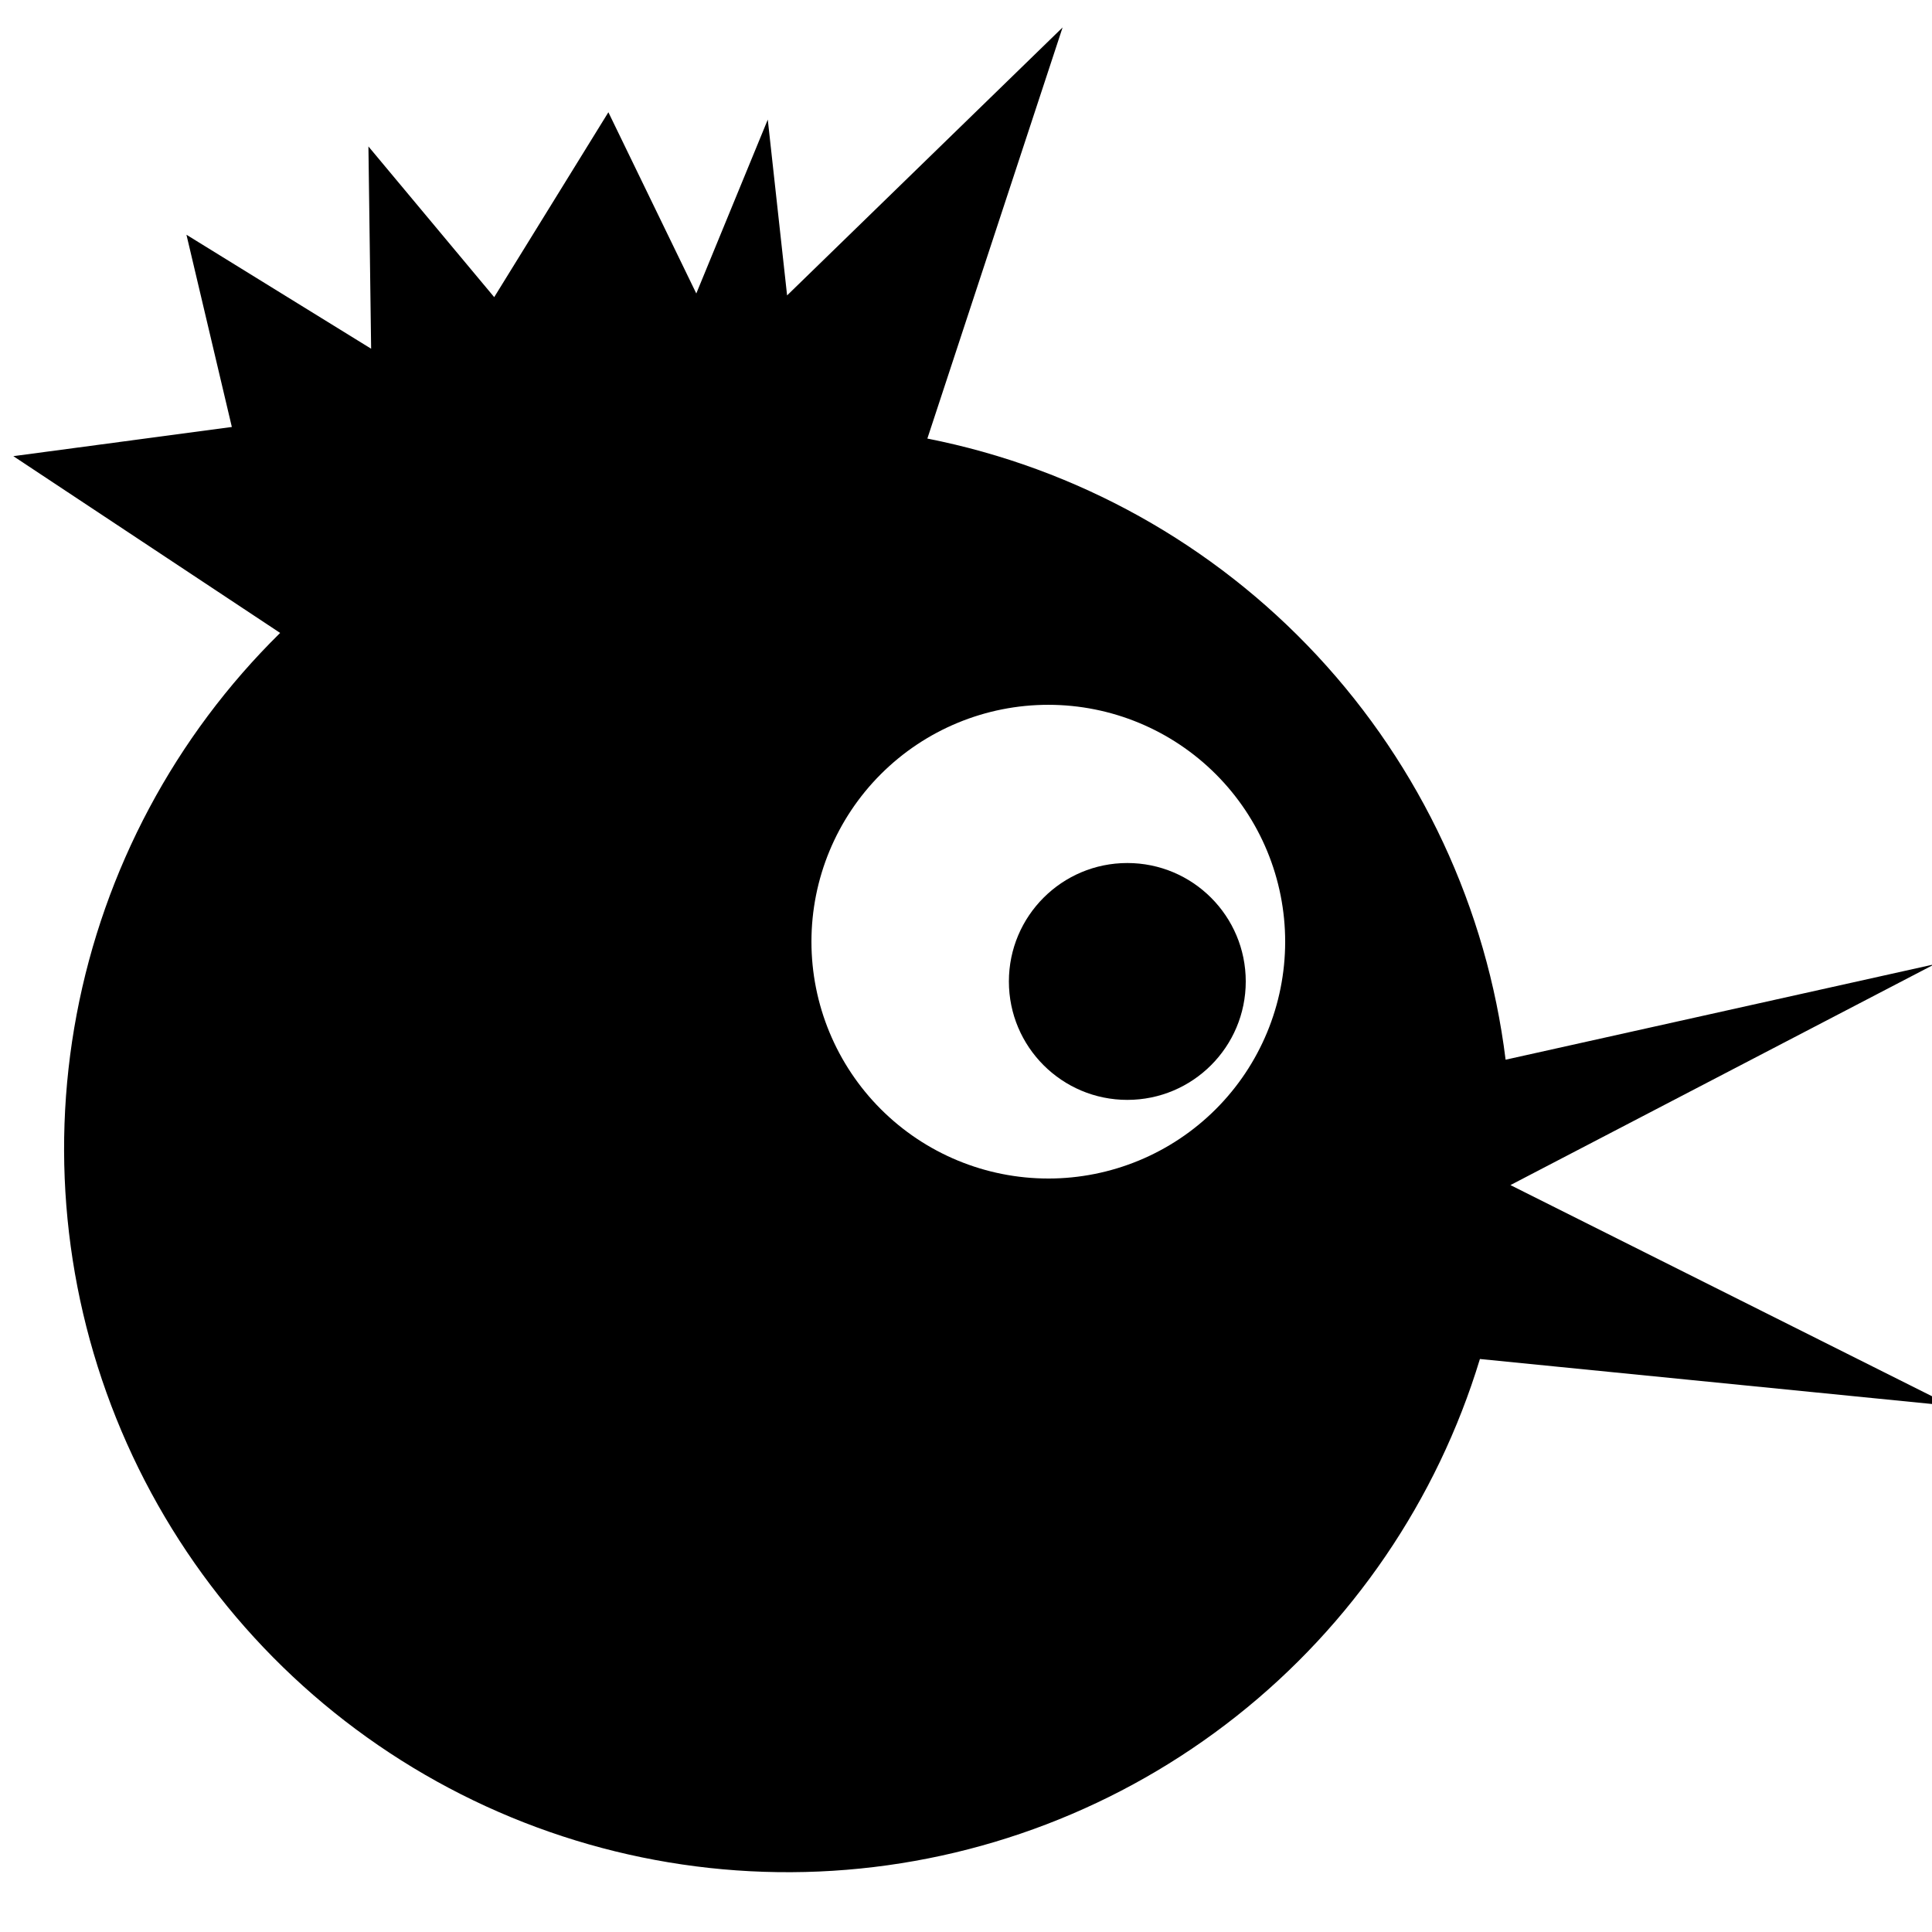
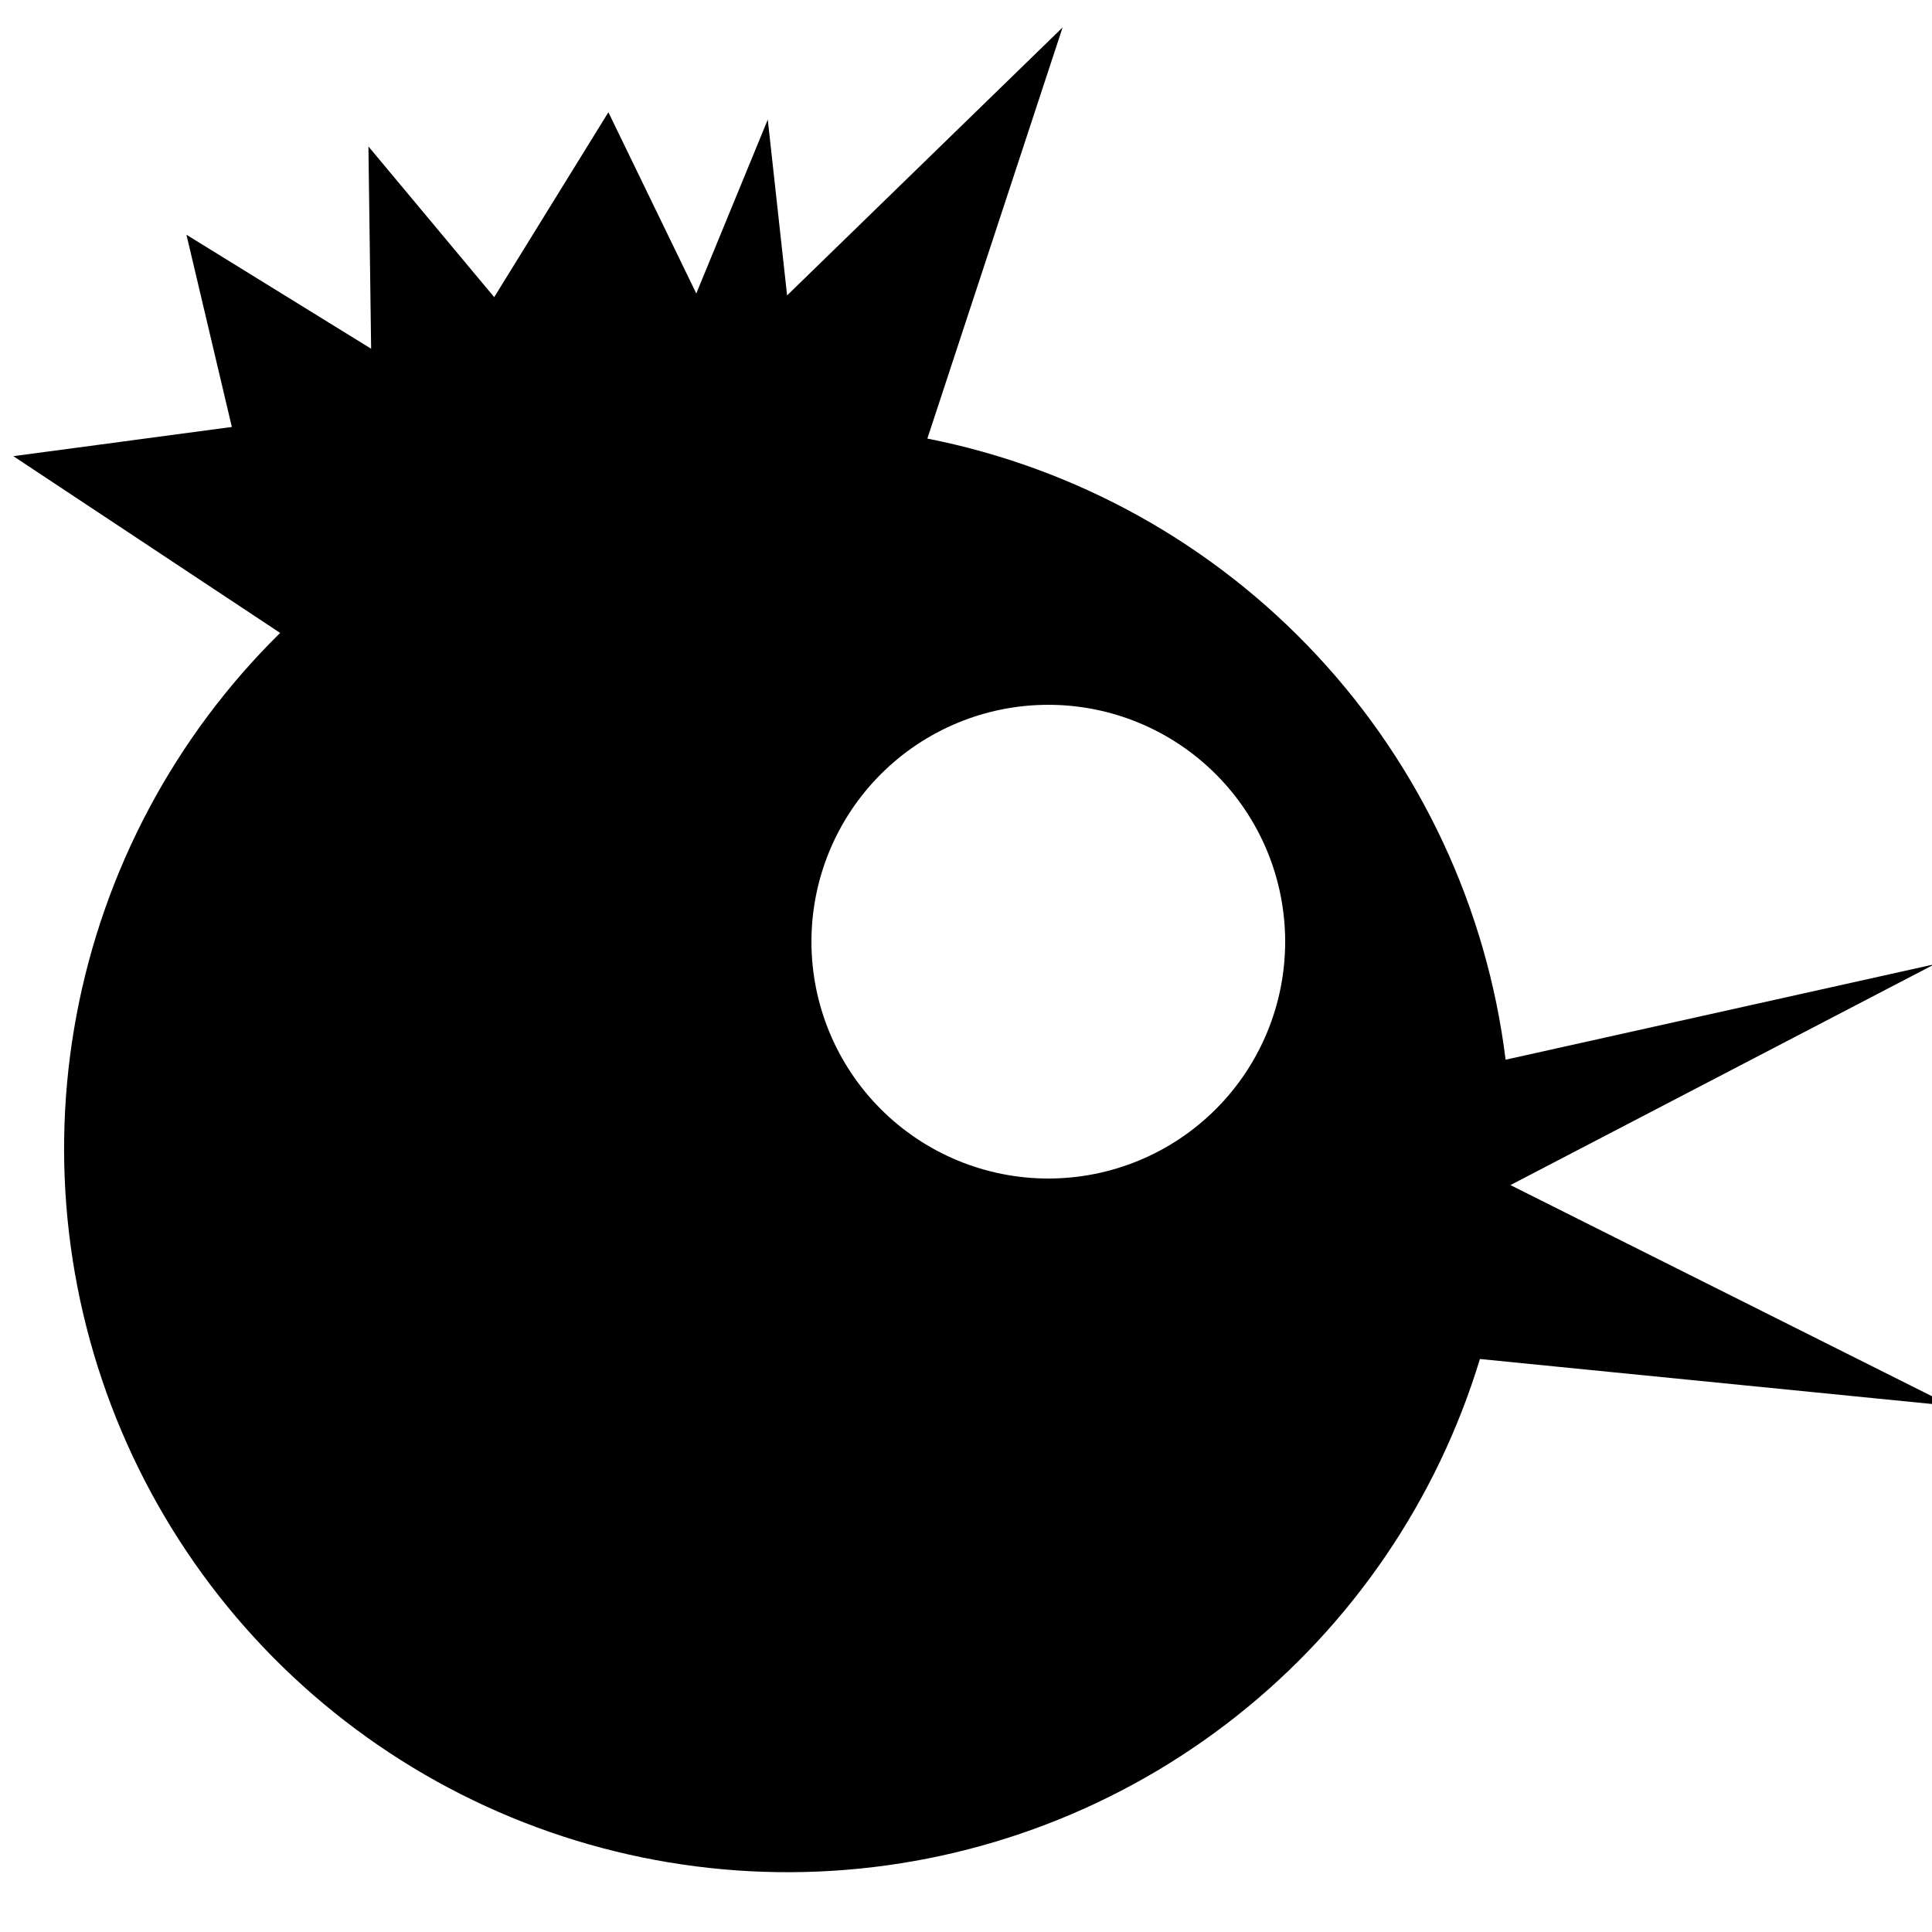
<svg xmlns="http://www.w3.org/2000/svg" width="1200pt" height="1200pt" version="1.1" viewBox="0 0 1200 1200">
-   <path d="m773.76 609.6c0 40.625-32.938 73.559-73.562 73.559s-73.559-32.934-73.559-73.559c0-40.629 32.934-73.562 73.559-73.562s73.562 32.934 73.562 73.562z" />
  <path d="m1212 873.24-273.84-137.16 263.4-137.16-266.4 59.281c-11.645-93.922-52.633-181.78-117.12-251.05-64.488-69.27-149.19-116.43-242.04-134.75l84-255.36-171.12 166.44-12-109.2-44.398 108-54.602-112.56-70.922 114.84-78.121-93.602 1.68 125.64-114.71-70.797 28.199 119.4-135.72 18.121 165.72 109.8c-65.277 64.234-109.37 146.88-126.38 236.88-17.004 89.992-6.109 183.03 31.23 266.66 37.336 83.629 99.332 153.85 177.69 201.27 78.352 47.418 169.32 69.762 260.73 64.043 91.402-5.719 178.88-39.227 250.71-96.039 71.836-56.809 124.6-134.21 151.22-221.84zm-560.88-141.24c-39.027 0-76.453-15.504-104.04-43.105-27.594-27.598-43.09-65.027-43.078-104.05s15.527-76.449 43.133-104.03c27.605-27.586 65.043-43.07 104.07-43.047 39.027 0.02 76.445 15.547 104.02 43.16 27.578 27.613 43.055 65.051 43.02 104.08-0.031 38.996-15.543 76.387-43.133 103.95-27.586 27.562-64.988 43.047-103.98 43.047z" />
</svg>